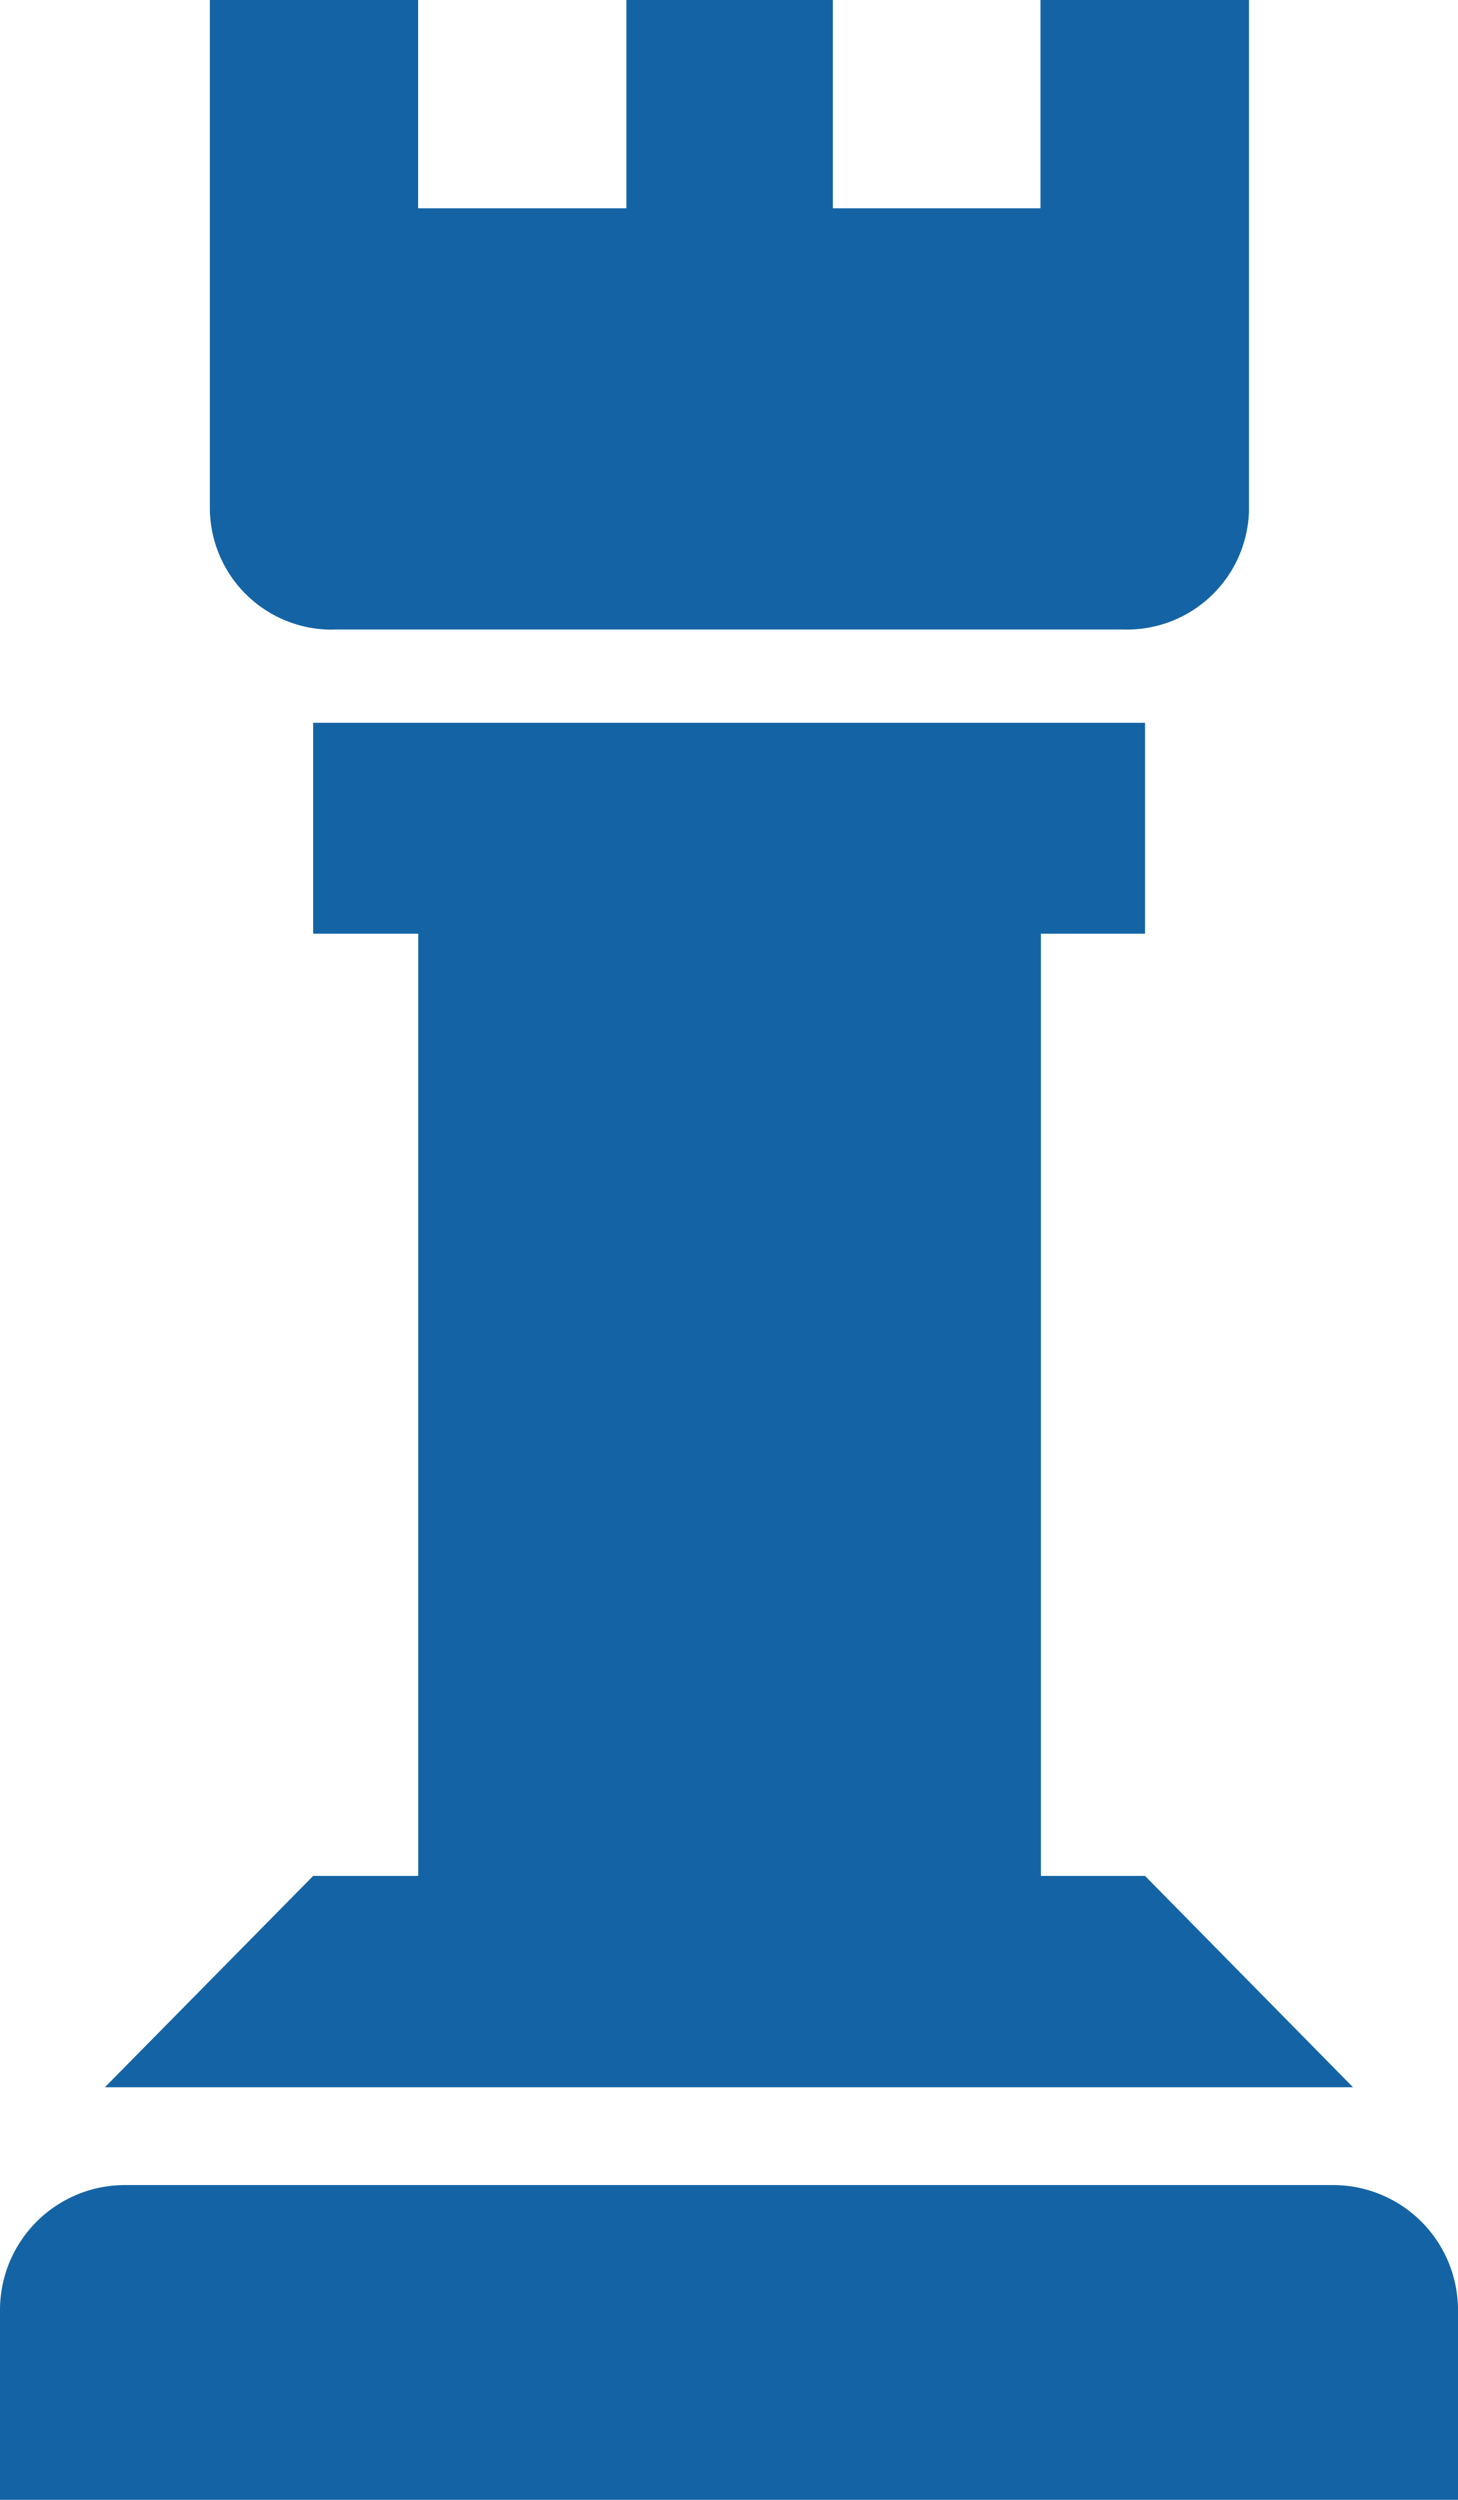
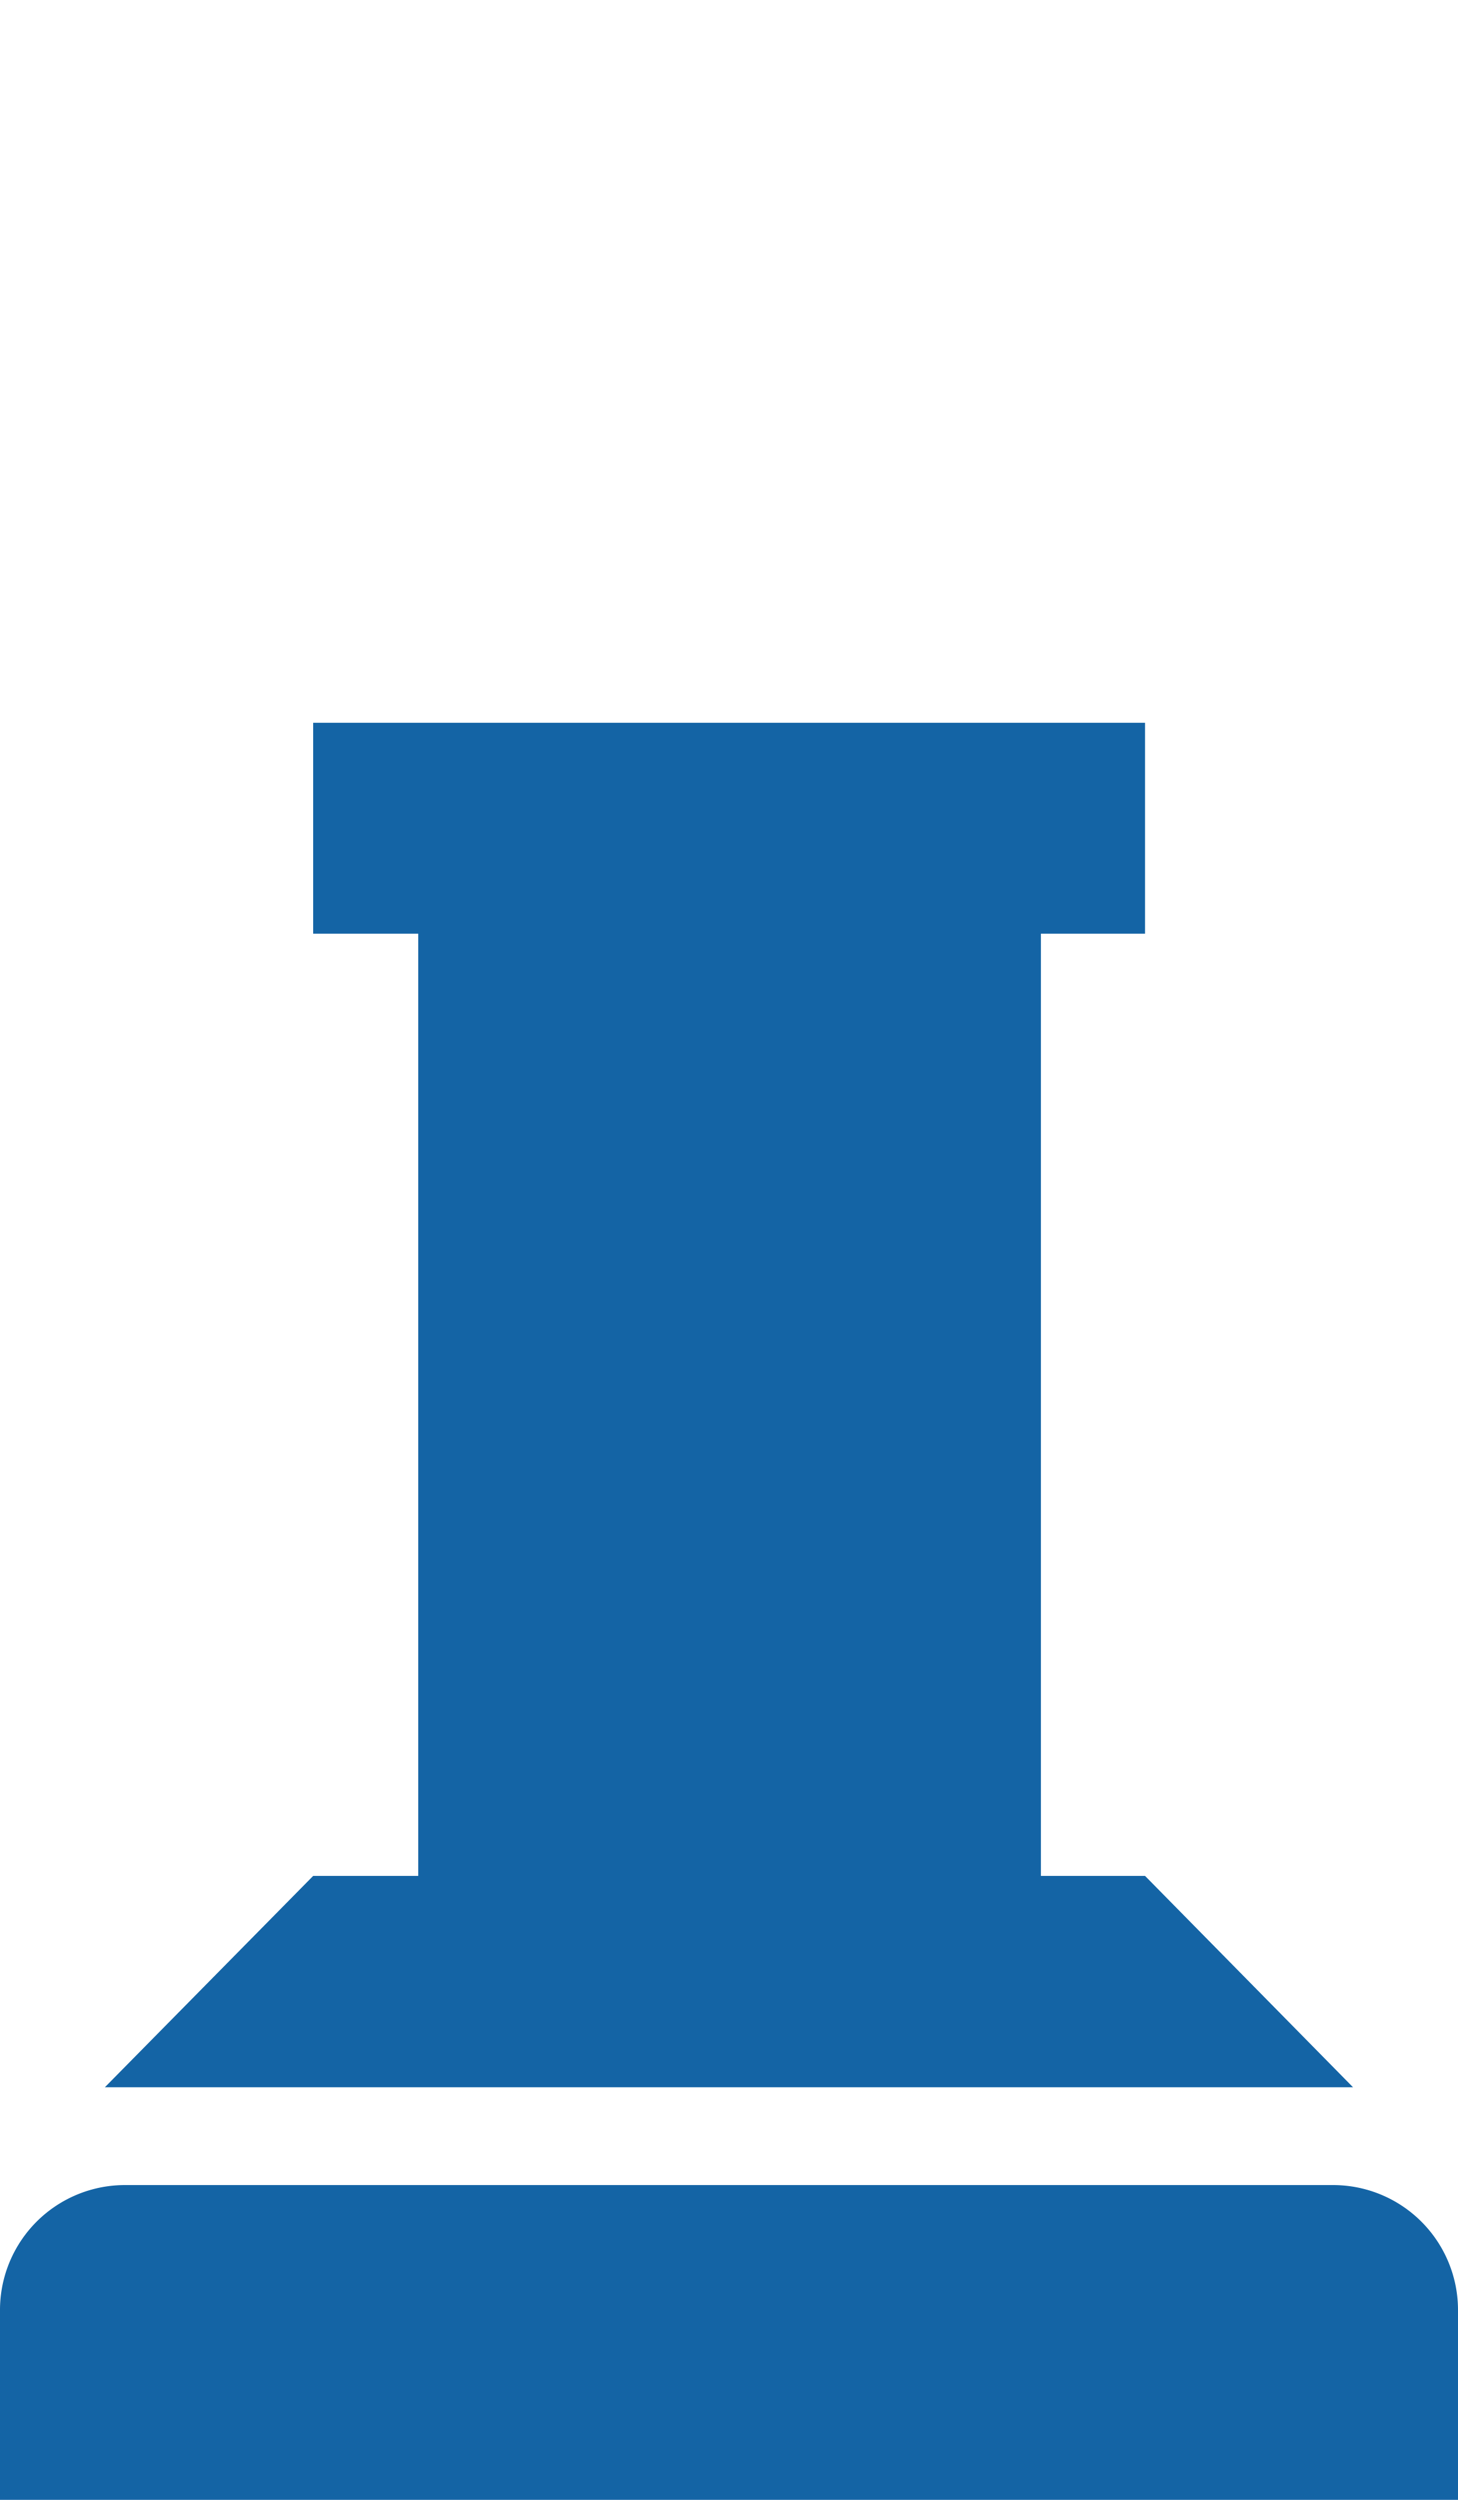
<svg xmlns="http://www.w3.org/2000/svg" width="14" height="24" viewBox="0 0 14 24">
  <g id="strategy" transform="translate(-60 -10)">
-     <path id="Path_798" data-name="Path 798" d="M81.2,16.044h7.578a1.172,1.172,0,0,0,1.2-1.138h0V10H87.976v2H85.982V10H84v2H82V10H80v4.876a1.171,1.171,0,0,0,1.167,1.169Z" transform="translate(-17.985)" fill="#1464a5" />
    <path id="Path_799" data-name="Path 799" d="M79.988,91.071h-1V82.025h1V80H72v2.025h1.009v9.046H72L70,93.1H81.985Z" transform="translate(-8.993 -63.061)" fill="#1464a5" />
    <path id="Path_800" data-name="Path 800" d="M72.8,220H61.2a1.2,1.2,0,0,0-1.2,1.209v1.813H74v-1.813A1.2,1.2,0,0,0,72.8,220Z" transform="translate(0 -189.022)" fill="#1464a5" />
  </g>
</svg>